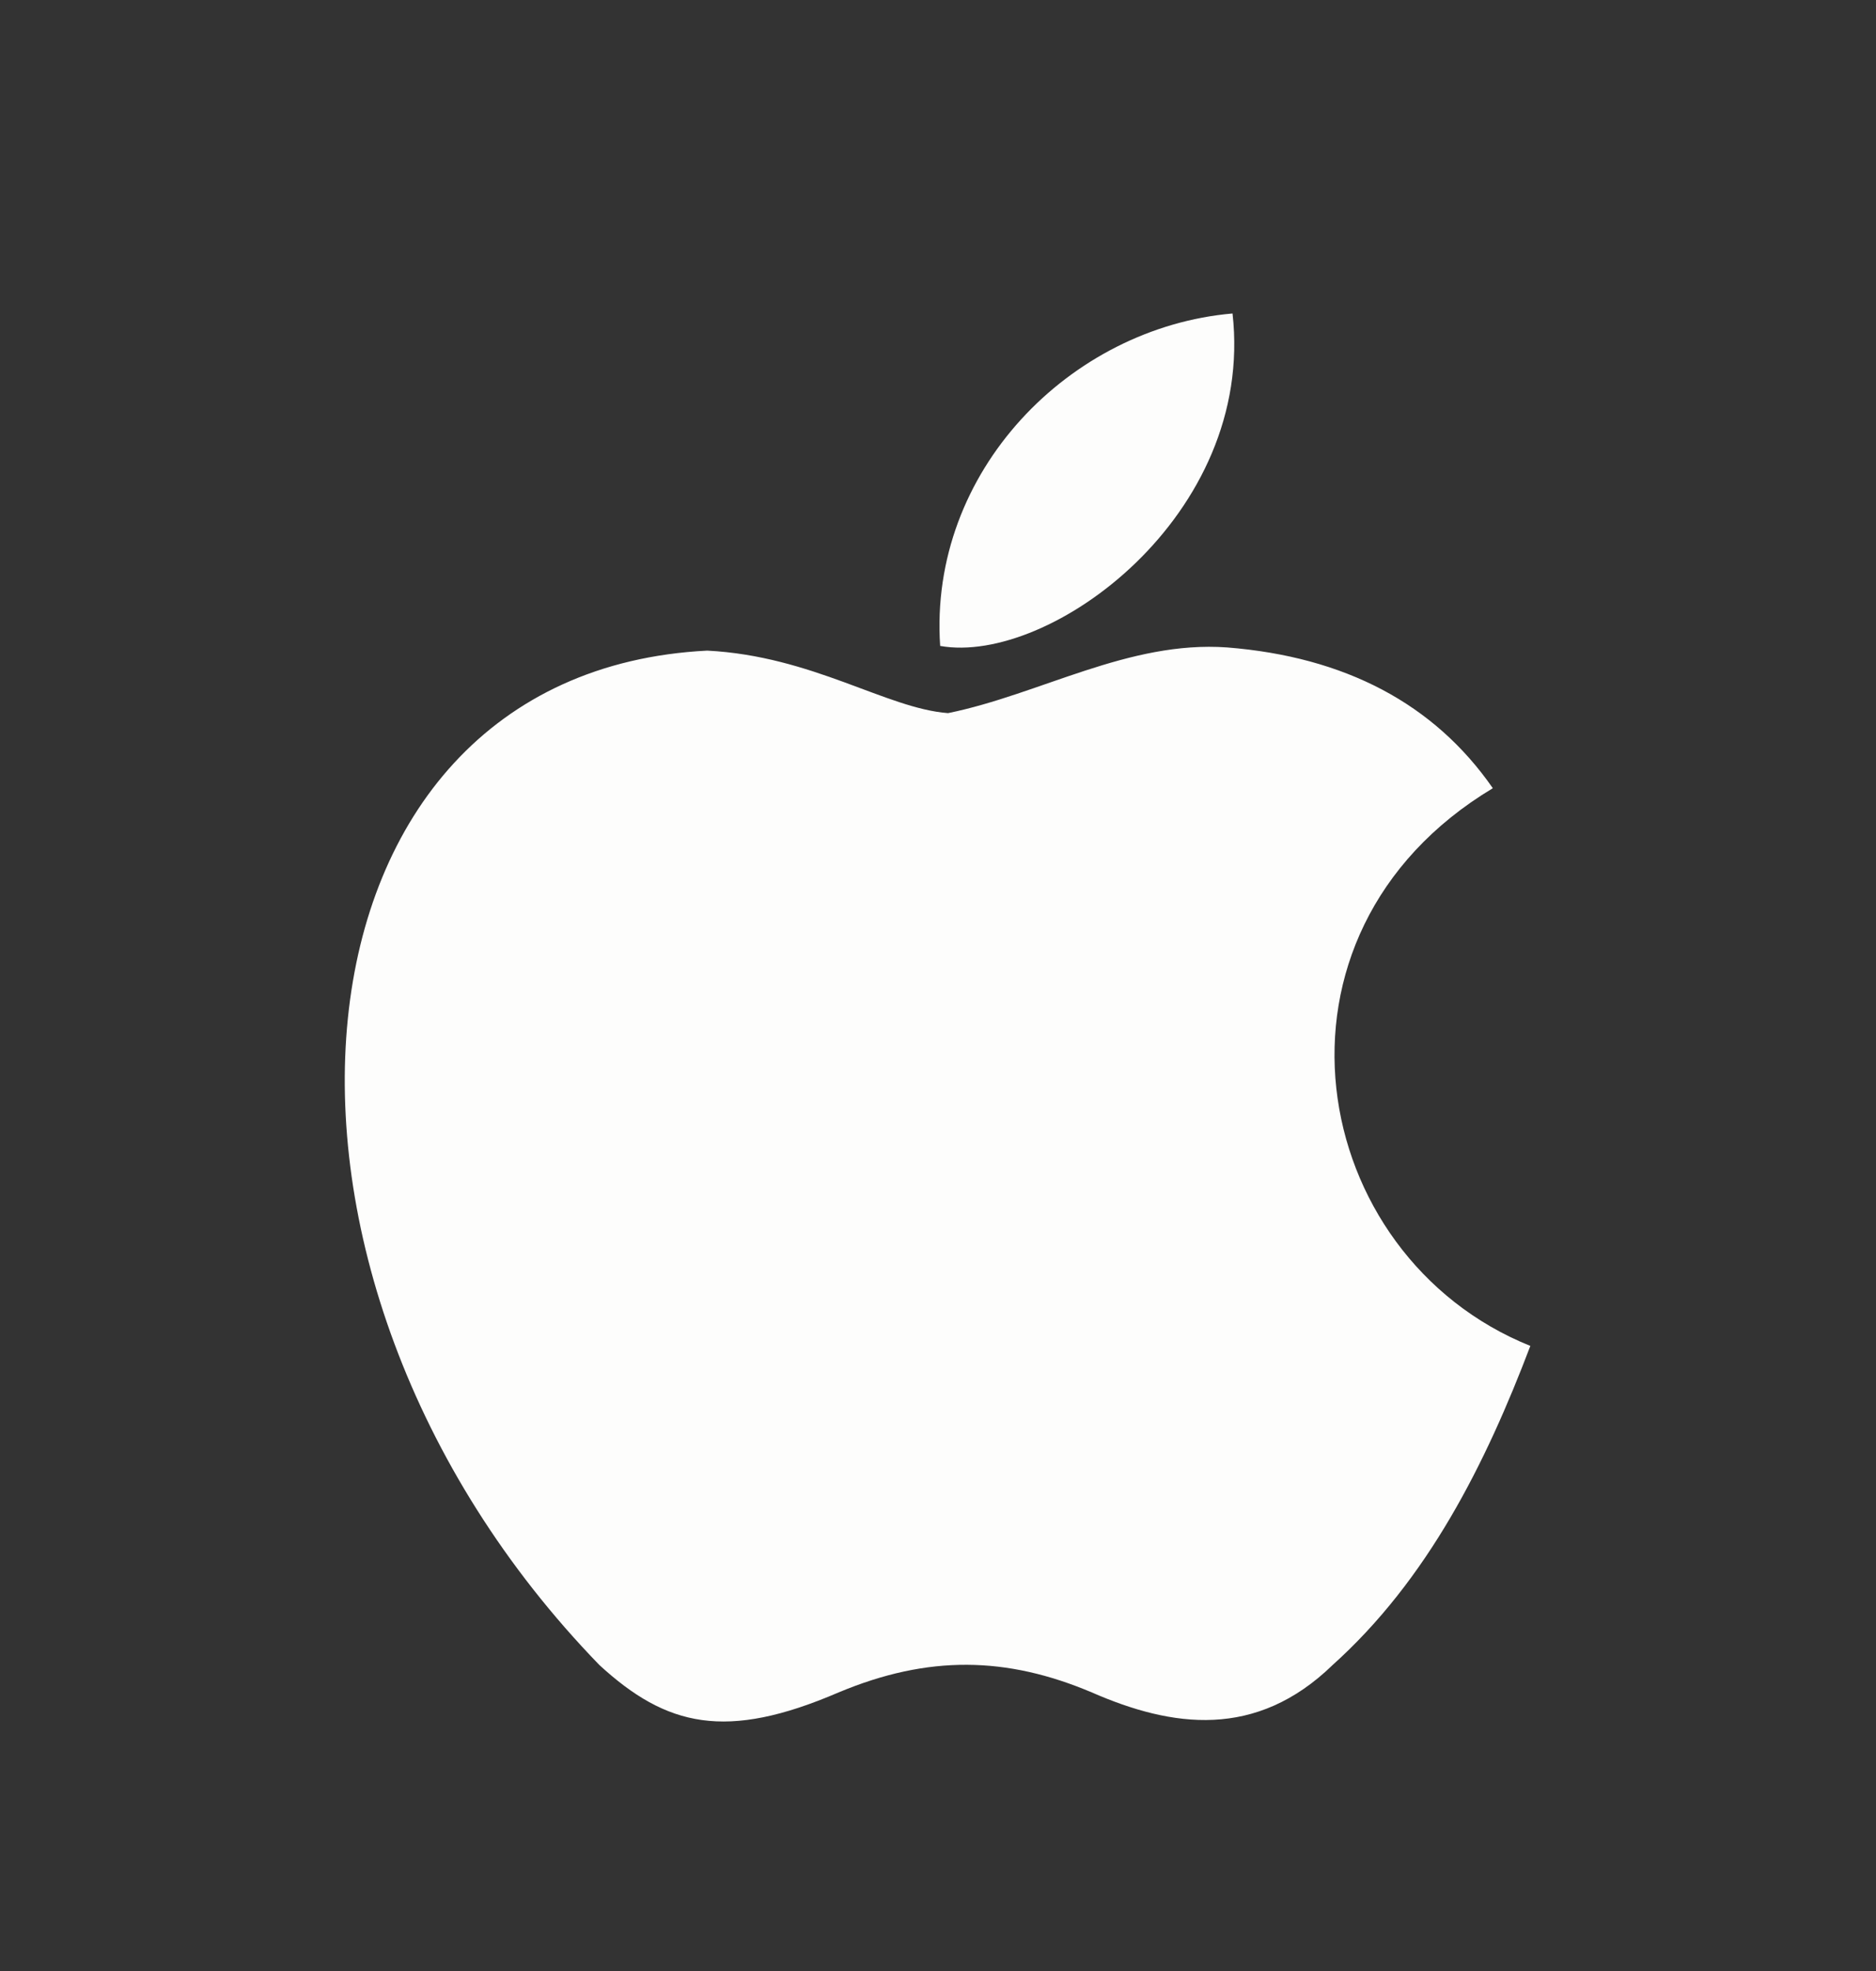
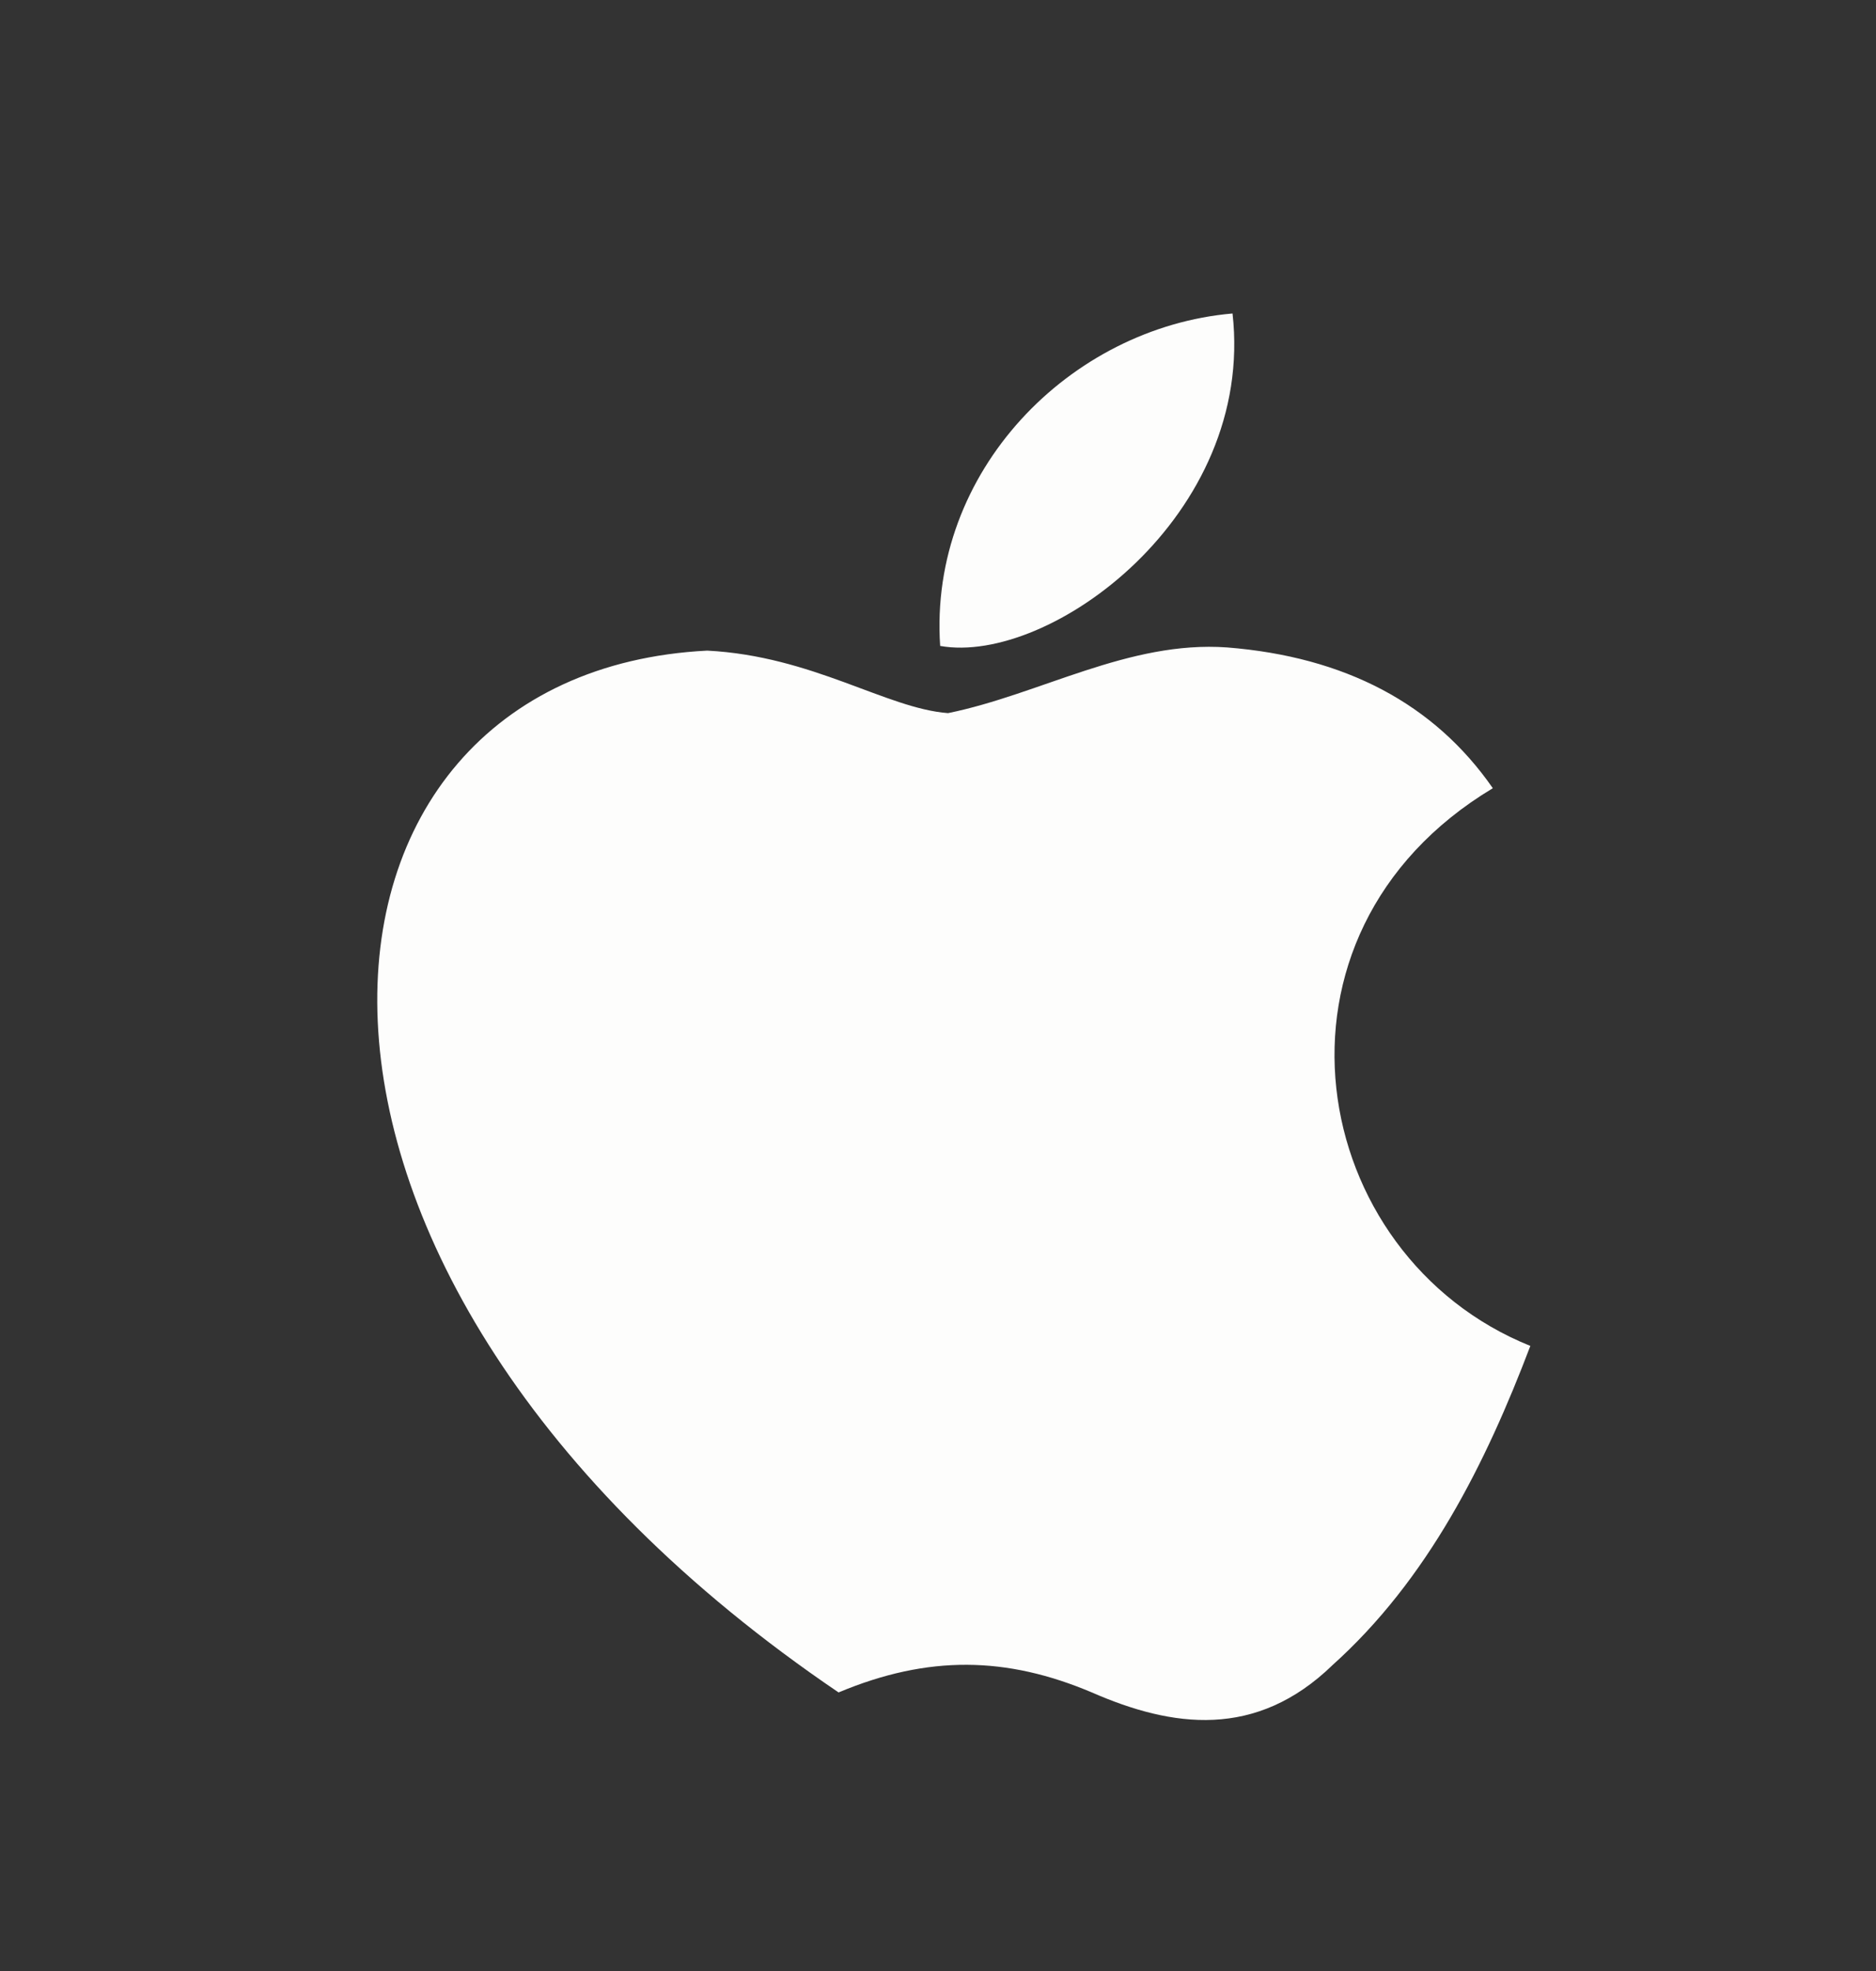
<svg xmlns="http://www.w3.org/2000/svg" width="20" height="21" viewBox="0 0 20 21" fill="none">
  <rect x="0" y="0" width="20" height="21" fill="#333333" stroke="none" />
-   <path d="M14.207 17.74C13.39 18.532 12.498 18.407 11.64 18.032C10.732 17.648 9.898 17.631 8.94 18.032C7.74 18.548 7.107 18.398 6.39 17.74C2.323 13.548 2.923 7.165 7.54 6.932C8.665 6.99 9.448 7.548 10.107 7.598C11.09 7.398 12.032 6.823 13.082 6.898C14.34 6.998 15.29 7.498 15.915 8.398C13.315 9.957 13.932 13.382 16.315 14.34C15.84 15.59 15.223 16.831 14.198 17.748L14.207 17.74ZM10.023 6.882C9.898 5.023 11.407 3.49 13.14 3.34C13.382 5.49 11.19 7.09 10.023 6.882Z" fill="#FDFDFC" />
+   <path d="M14.207 17.74C13.39 18.532 12.498 18.407 11.64 18.032C10.732 17.648 9.898 17.631 8.94 18.032C2.323 13.548 2.923 7.165 7.54 6.932C8.665 6.99 9.448 7.548 10.107 7.598C11.09 7.398 12.032 6.823 13.082 6.898C14.34 6.998 15.29 7.498 15.915 8.398C13.315 9.957 13.932 13.382 16.315 14.34C15.84 15.59 15.223 16.831 14.198 17.748L14.207 17.74ZM10.023 6.882C9.898 5.023 11.407 3.49 13.14 3.34C13.382 5.49 11.19 7.09 10.023 6.882Z" fill="#FDFDFC" />
</svg>